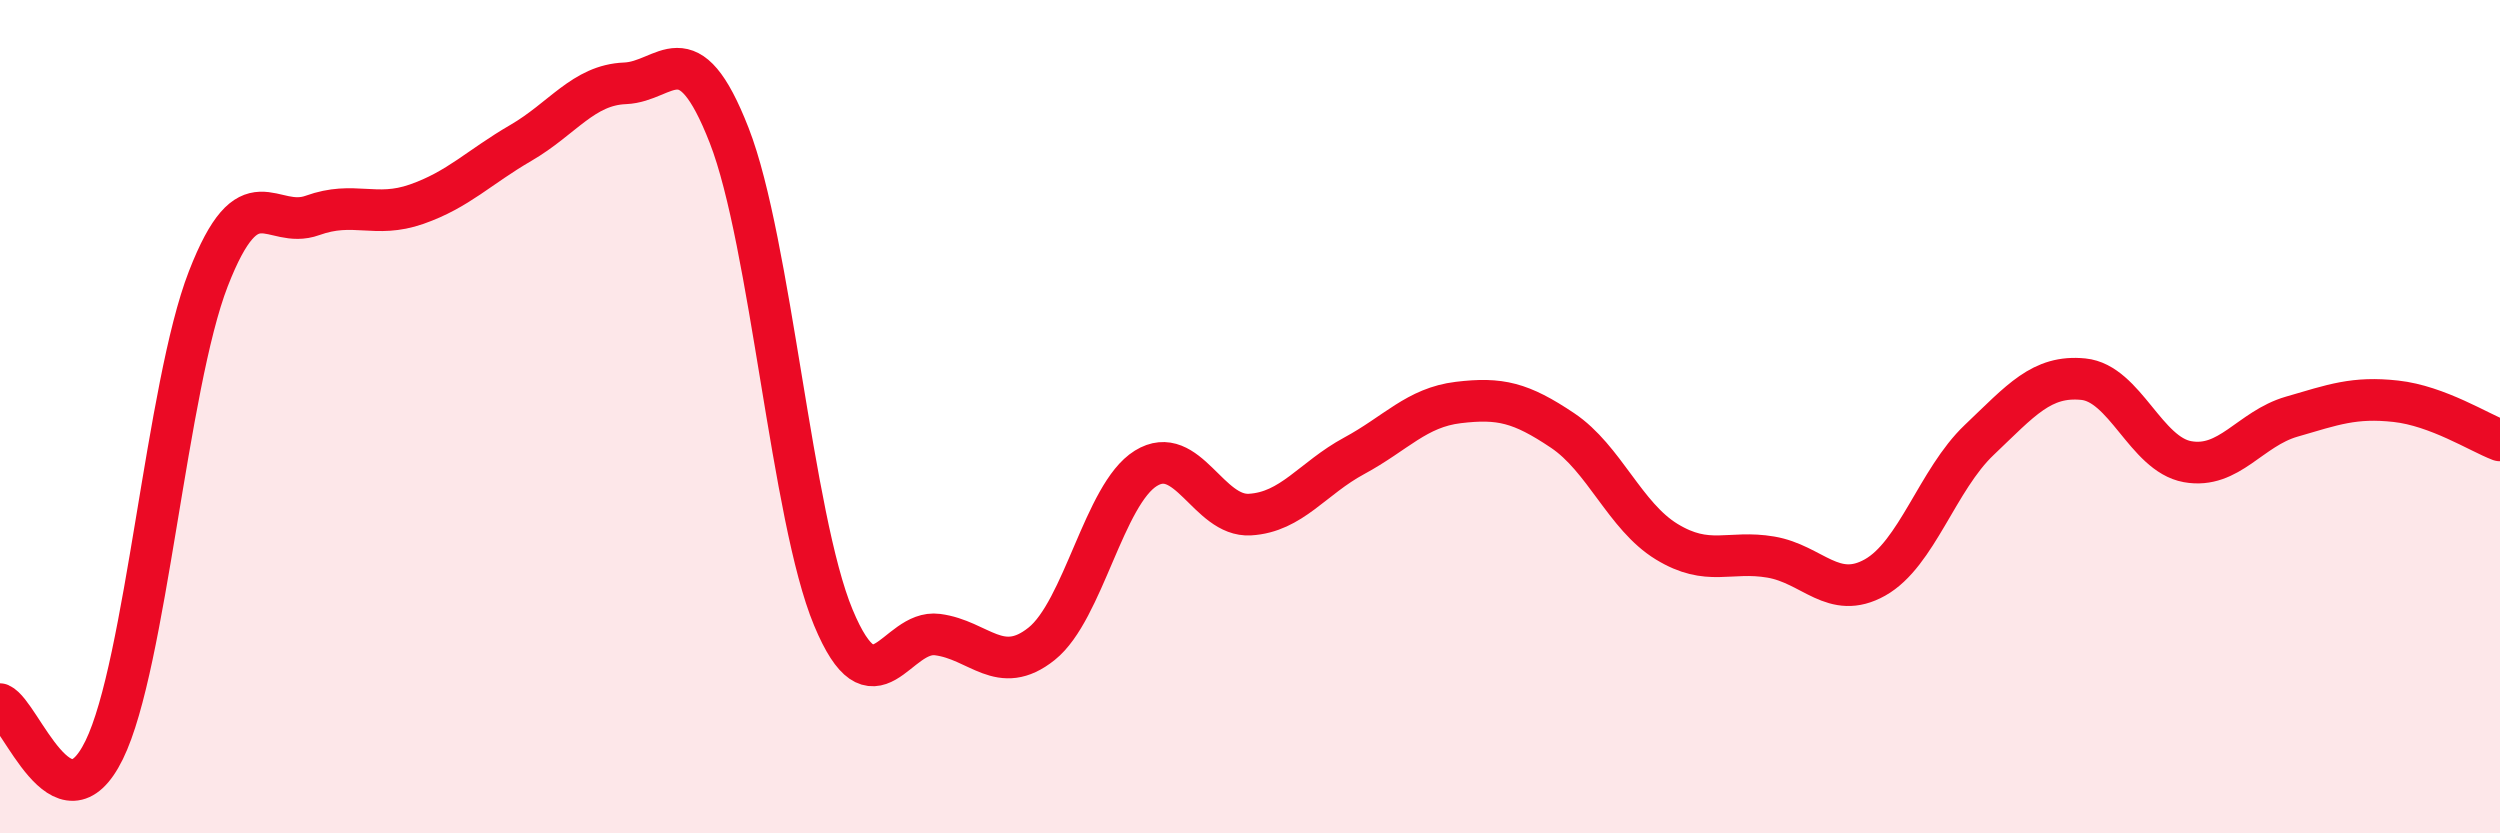
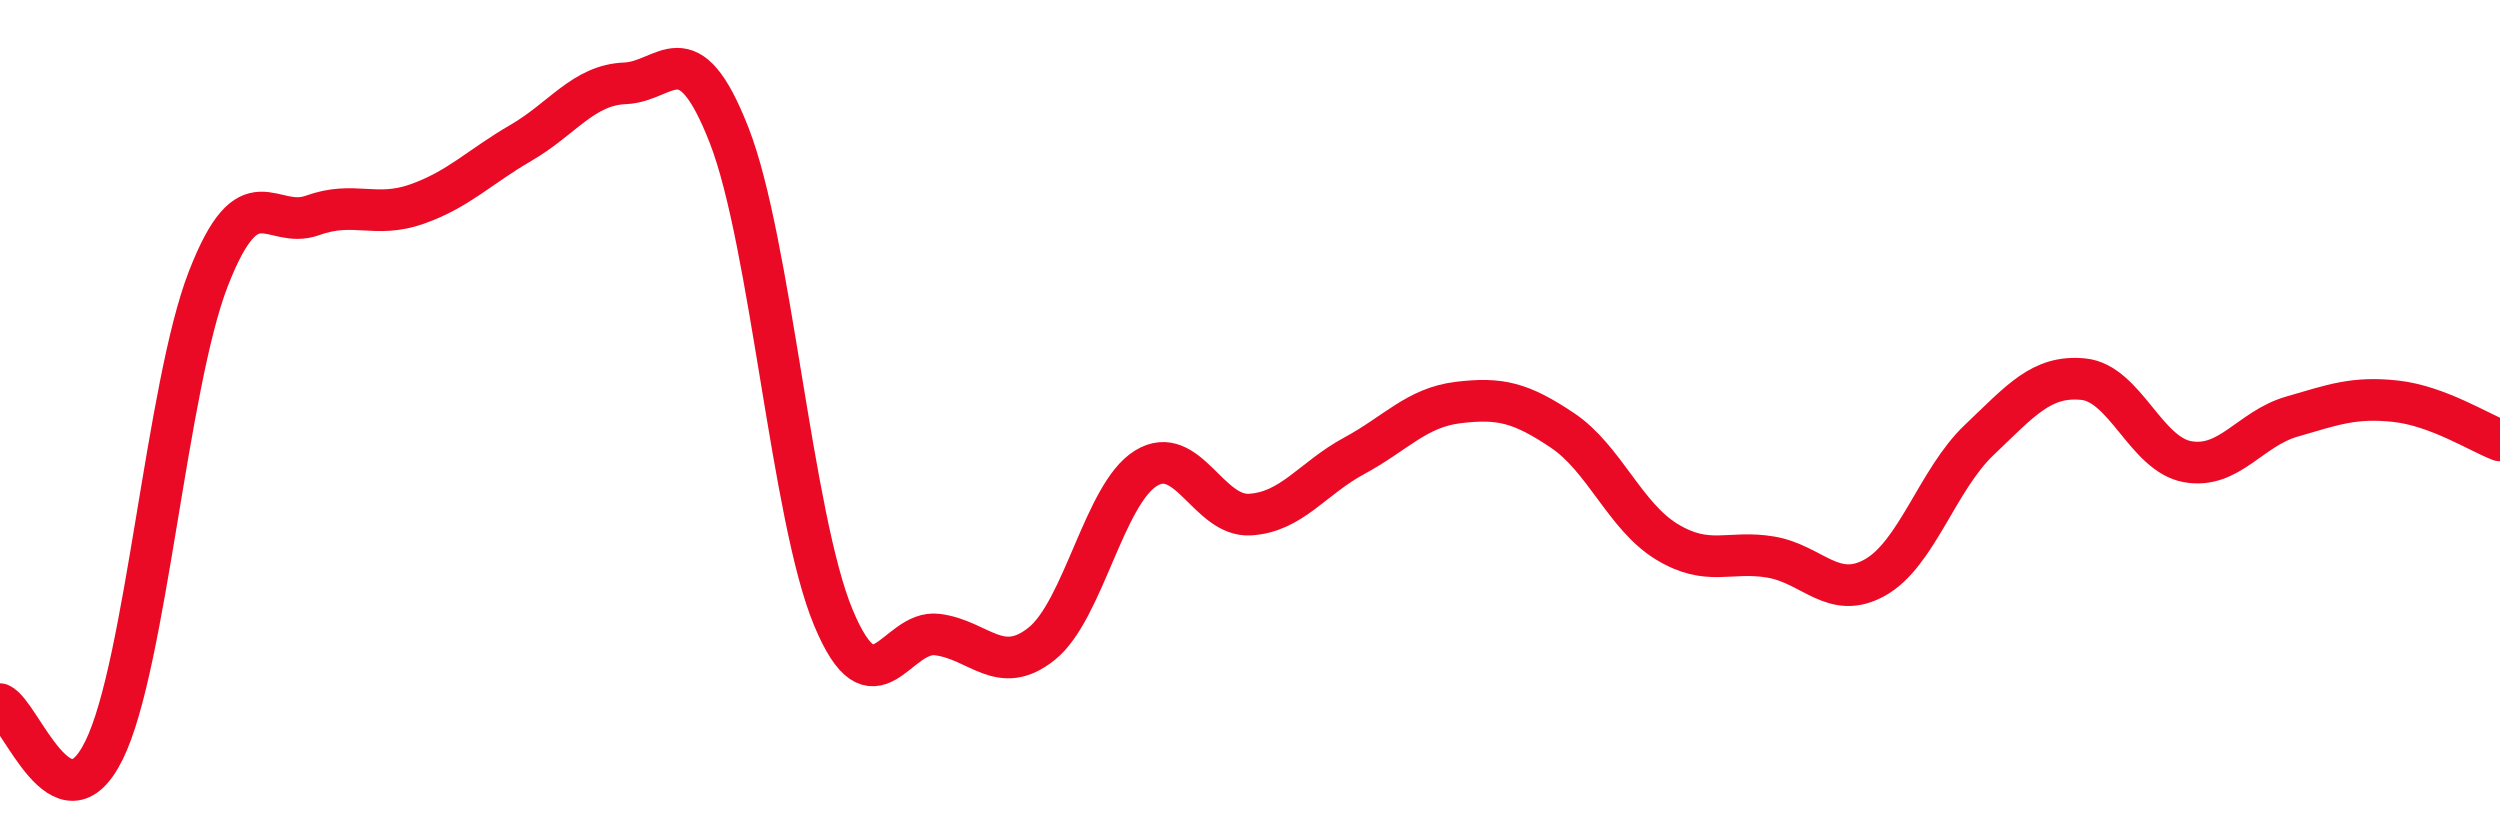
<svg xmlns="http://www.w3.org/2000/svg" width="60" height="20" viewBox="0 0 60 20">
-   <path d="M 0,16.9 C 0.5,17.12 1.5,20.04 2.5,18 C 3.5,15.96 4,9.26 5,6.69 C 6,4.12 6.5,5.53 7.5,5.17 C 8.5,4.81 9,5.25 10,4.9 C 11,4.55 11.5,4.01 12.5,3.43 C 13.5,2.85 14,2.04 15,2 C 16,1.96 16.5,0.69 17.5,3.25 C 18.5,5.81 19,12.42 20,14.82 C 21,17.22 21.5,15.1 22.5,15.23 C 23.5,15.36 24,16.25 25,15.45 C 26,14.65 26.5,11.86 27.5,11.24 C 28.5,10.62 29,12.41 30,12.35 C 31,12.29 31.5,11.48 32.5,10.94 C 33.5,10.4 34,9.78 35,9.66 C 36,9.54 36.5,9.66 37.5,10.33 C 38.5,11 39,12.39 40,13 C 41,13.61 41.5,13.2 42.5,13.37 C 43.5,13.54 44,14.42 45,13.86 C 46,13.3 46.5,11.51 47.5,10.56 C 48.5,9.61 49,9 50,9.1 C 51,9.2 51.5,10.9 52.5,11.08 C 53.5,11.26 54,10.29 55,10 C 56,9.71 56.5,9.52 57.5,9.63 C 58.5,9.74 59.5,10.38 60,10.57L60 20L0 20Z" fill="#EB0A25" opacity="0.1" stroke-linecap="round" stroke-linejoin="round" />
  <path d="M 0,16.9 C 0.5,17.12 1.5,20.04 2.5,18 C 3.5,15.96 4,9.26 5,6.69 C 6,4.12 6.5,5.53 7.5,5.17 C 8.5,4.81 9,5.25 10,4.9 C 11,4.55 11.5,4.01 12.5,3.43 C 13.5,2.85 14,2.04 15,2 C 16,1.96 16.5,0.69 17.5,3.25 C 18.5,5.81 19,12.42 20,14.82 C 21,17.22 21.5,15.1 22.5,15.23 C 23.5,15.36 24,16.25 25,15.45 C 26,14.65 26.5,11.86 27.5,11.24 C 28.5,10.62 29,12.41 30,12.35 C 31,12.29 31.5,11.48 32.5,10.94 C 33.5,10.4 34,9.78 35,9.66 C 36,9.54 36.5,9.66 37.5,10.33 C 38.5,11 39,12.39 40,13 C 41,13.61 41.5,13.2 42.5,13.37 C 43.5,13.54 44,14.42 45,13.86 C 46,13.3 46.5,11.51 47.5,10.56 C 48.5,9.61 49,9 50,9.1 C 51,9.2 51.5,10.9 52.5,11.08 C 53.5,11.26 54,10.29 55,10 C 56,9.71 56.5,9.52 57.5,9.63 C 58.5,9.74 59.5,10.38 60,10.57" stroke="#EB0A25" stroke-width="1" fill="none" stroke-linecap="round" stroke-linejoin="round" />
</svg>